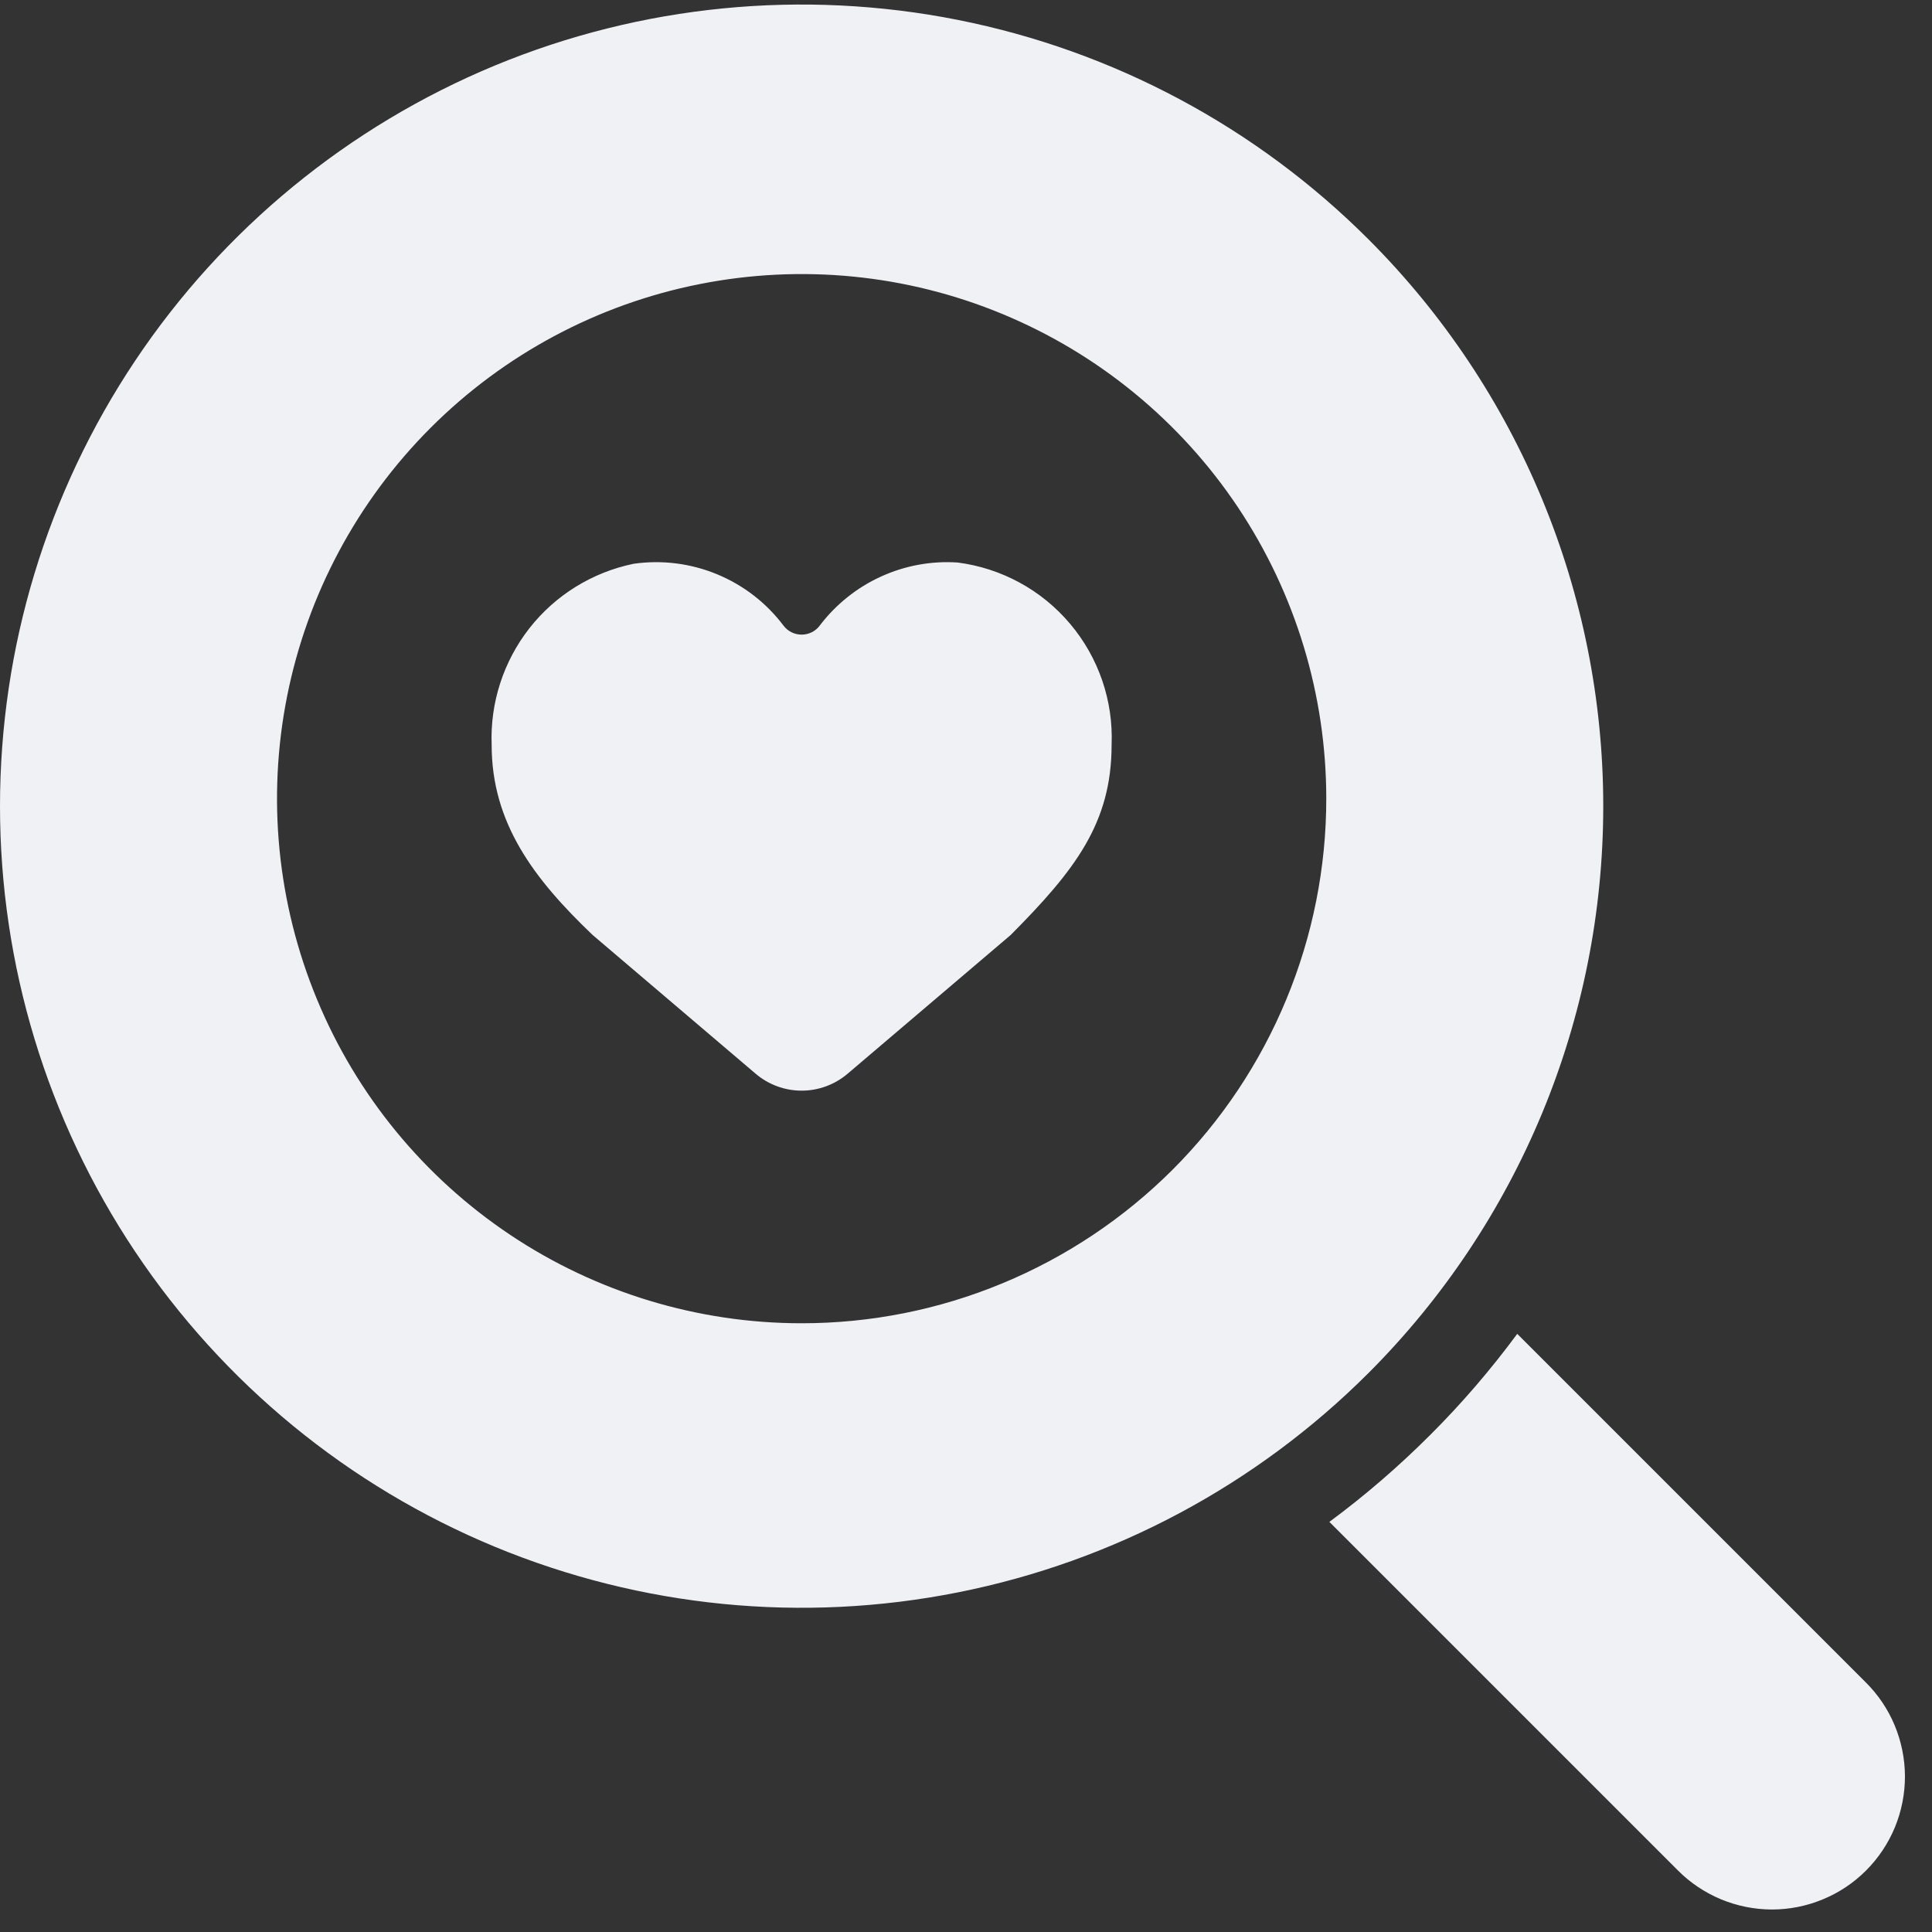
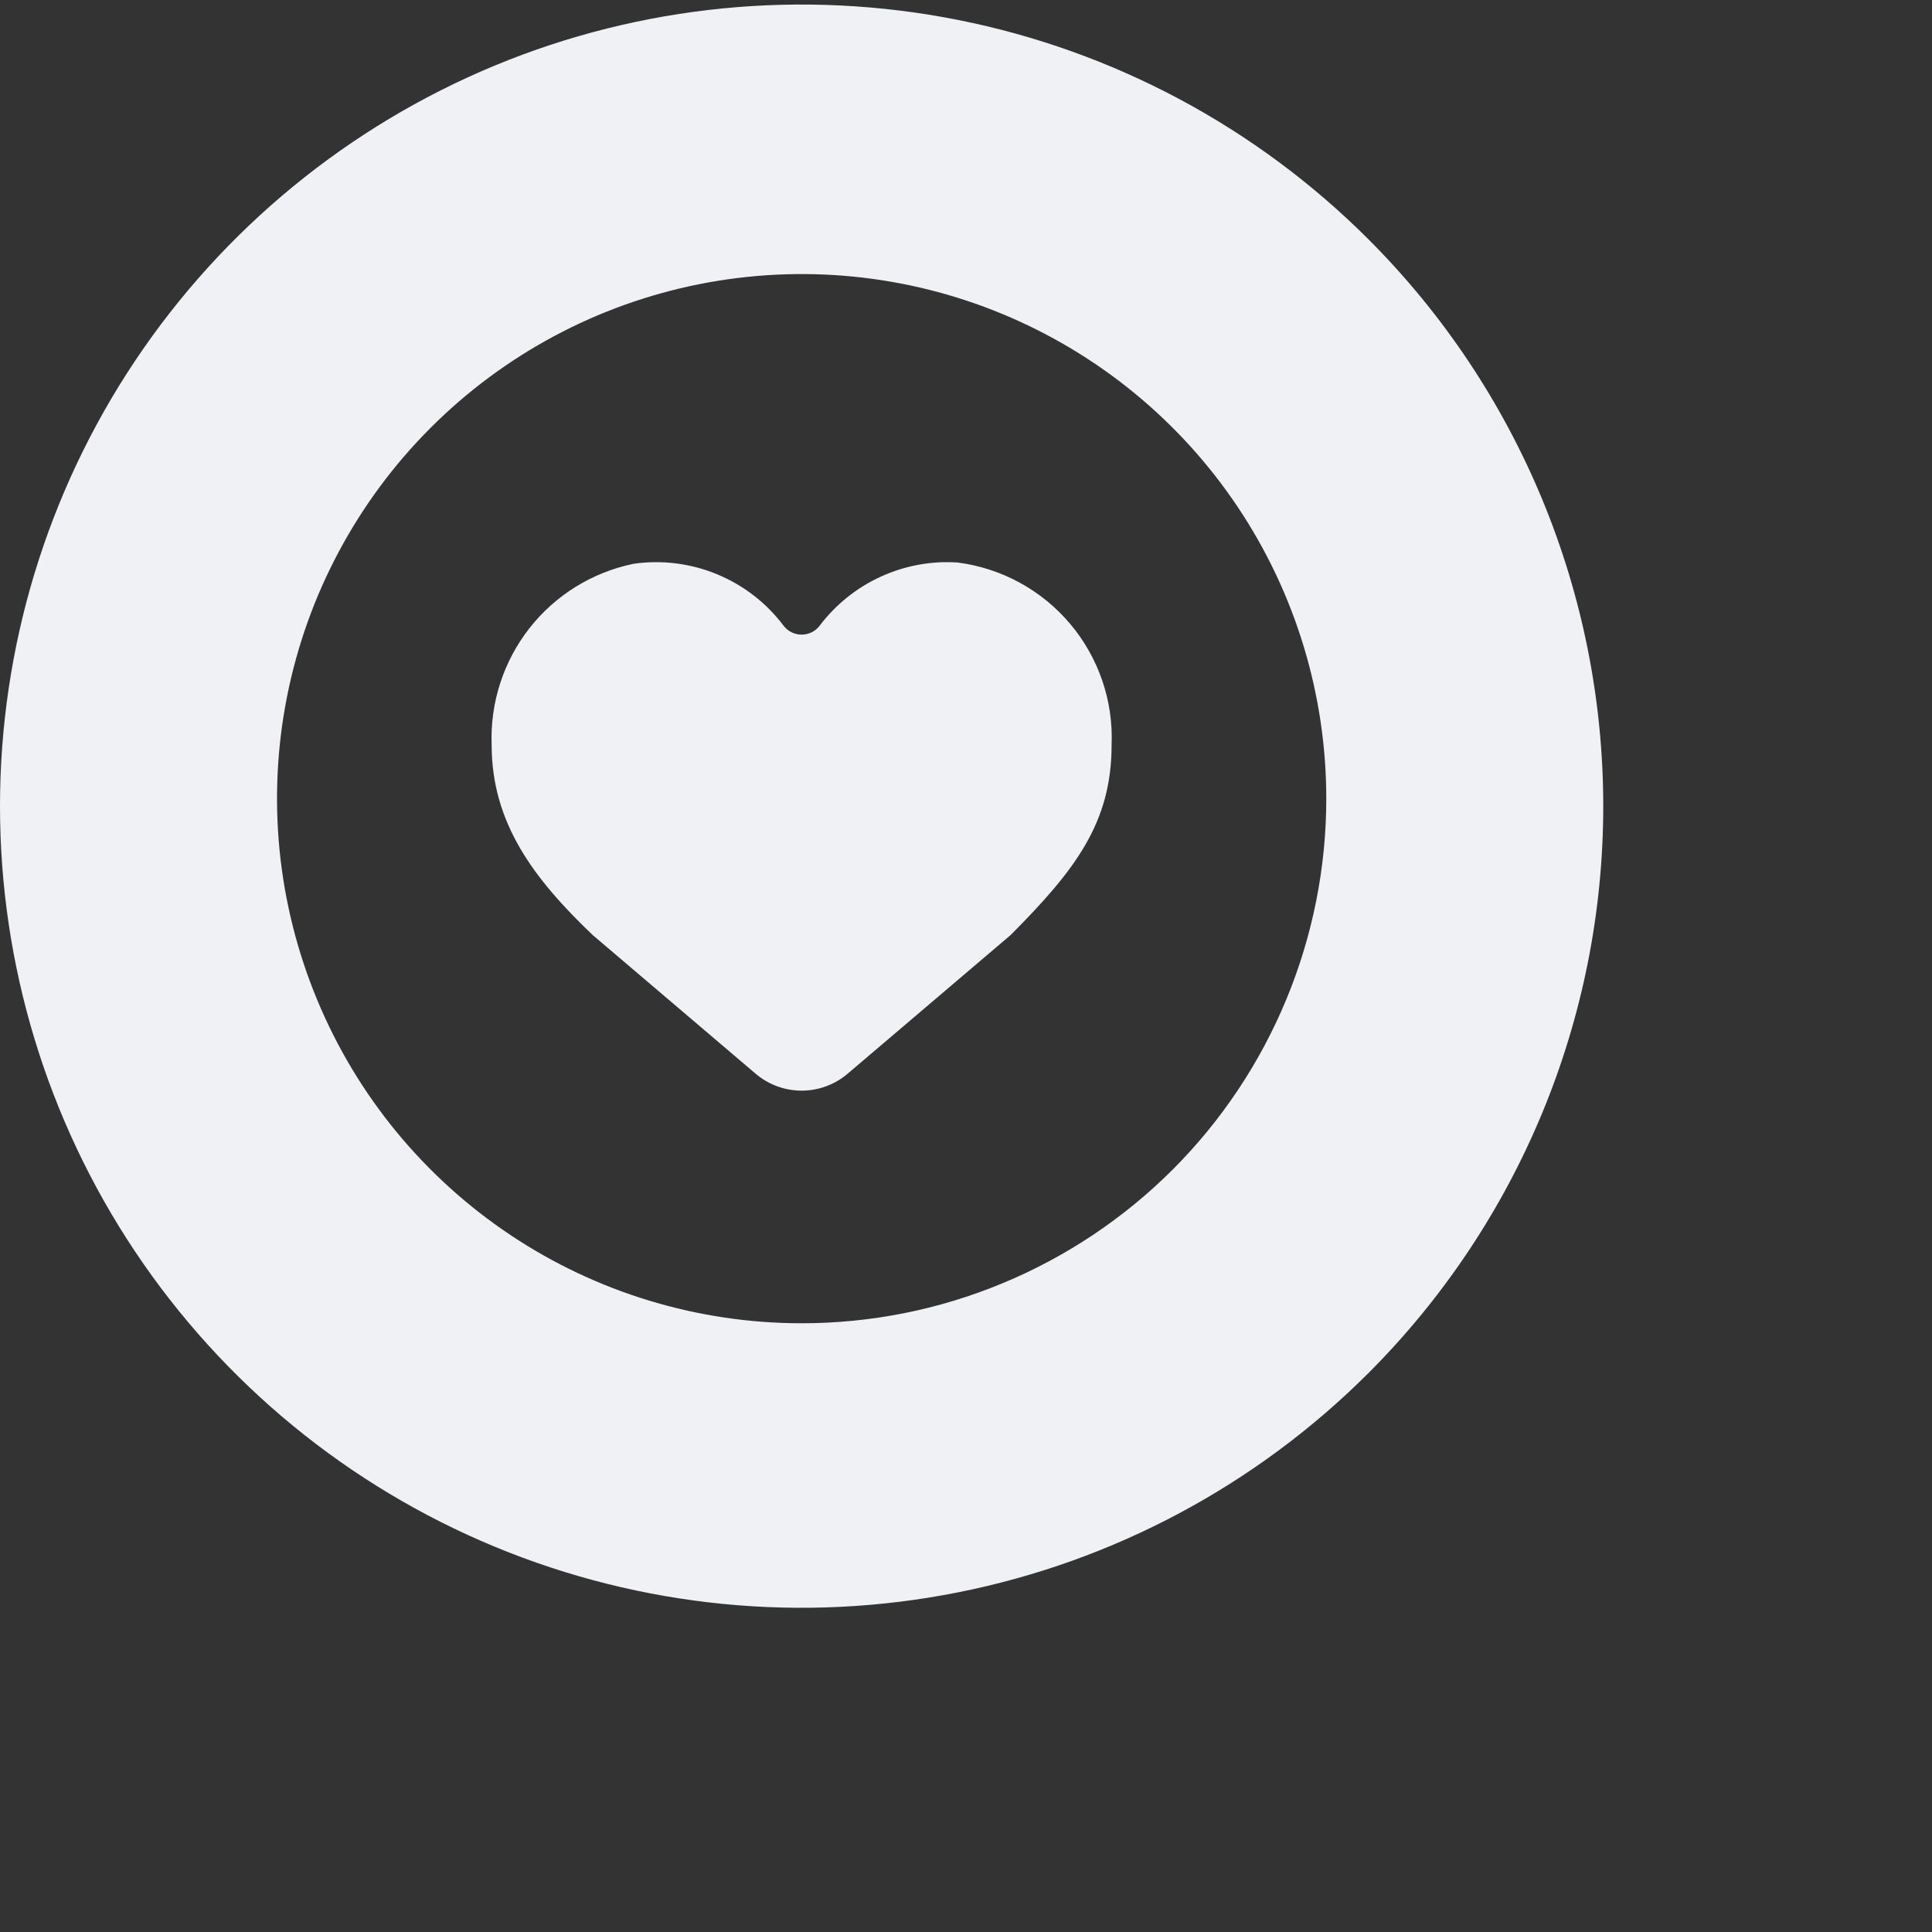
<svg xmlns="http://www.w3.org/2000/svg" width="25" height="25" viewBox="0 0 25 25" fill="none">
  <rect x="0" y="0" width="25" height="25" fill="#333333" stroke="none" />
-   <path d="M24.141 21.768L19.633 17.26C19.291 17.723 18.916 18.16 18.508 18.567C18.101 18.974 17.665 19.351 17.202 19.693L21.709 24.2C21.868 24.361 22.058 24.488 22.267 24.576C22.476 24.663 22.7 24.708 22.926 24.709C23.153 24.709 23.377 24.665 23.586 24.578C23.796 24.492 23.986 24.365 24.146 24.205C24.306 24.045 24.433 23.855 24.52 23.645C24.606 23.436 24.65 23.212 24.65 22.985C24.649 22.759 24.604 22.535 24.517 22.326C24.43 22.117 24.302 21.927 24.141 21.768Z" fill="#EFF1F5" />
  <path d="M17.708 3.097C16.257 1.646 14.409 0.658 12.397 0.258C10.384 -0.142 8.299 0.063 6.403 0.848C4.508 1.634 2.888 2.963 1.748 4.669C0.608 6.375 0 8.38 0 10.432C0 12.483 0.608 14.489 1.748 16.195C2.888 17.901 4.508 19.23 6.403 20.015C8.299 20.8 10.384 21.006 12.397 20.605C14.409 20.205 16.257 19.217 17.708 17.767C19.653 15.821 20.746 13.183 20.746 10.432C20.746 7.681 19.653 5.042 17.708 3.097ZM10.373 17.123C9.031 17.123 7.718 16.725 6.602 15.979C5.486 15.233 4.615 14.173 4.102 12.932C3.588 11.692 3.453 10.327 3.715 9.01C3.977 7.693 4.624 6.484 5.573 5.535C6.523 4.585 7.732 3.939 9.049 3.677C10.366 3.415 11.731 3.549 12.971 4.063C14.212 4.577 15.272 5.447 16.018 6.563C16.764 7.68 17.162 8.992 17.162 10.335C17.162 11.226 16.986 12.109 16.645 12.932C16.304 13.756 15.804 14.505 15.174 15.135C14.543 15.765 13.795 16.265 12.971 16.606C12.148 16.948 11.265 17.123 10.373 17.123Z" fill="#EFF1F5" />
  <path d="M12.392 7.279C12.05 7.256 11.709 7.319 11.397 7.462C11.086 7.604 10.815 7.822 10.608 8.094C10.581 8.131 10.546 8.16 10.505 8.181C10.464 8.201 10.42 8.212 10.374 8.212C10.329 8.212 10.284 8.202 10.243 8.182C10.202 8.162 10.166 8.132 10.139 8.096C9.917 7.801 9.62 7.572 9.279 7.431C8.938 7.29 8.565 7.243 8.2 7.295C7.665 7.405 7.187 7.7 6.85 8.13C6.514 8.56 6.341 9.095 6.362 9.64C6.362 10.65 6.908 11.373 7.669 12.099L9.778 13.894C9.944 14.035 10.155 14.113 10.373 14.113C10.591 14.113 10.802 14.035 10.968 13.894L13.078 12.099C13.91 11.262 14.384 10.65 14.384 9.64C14.408 9.069 14.216 8.509 13.847 8.072C13.479 7.635 12.959 7.352 12.392 7.279Z" fill="#EFF1F5" />
</svg>